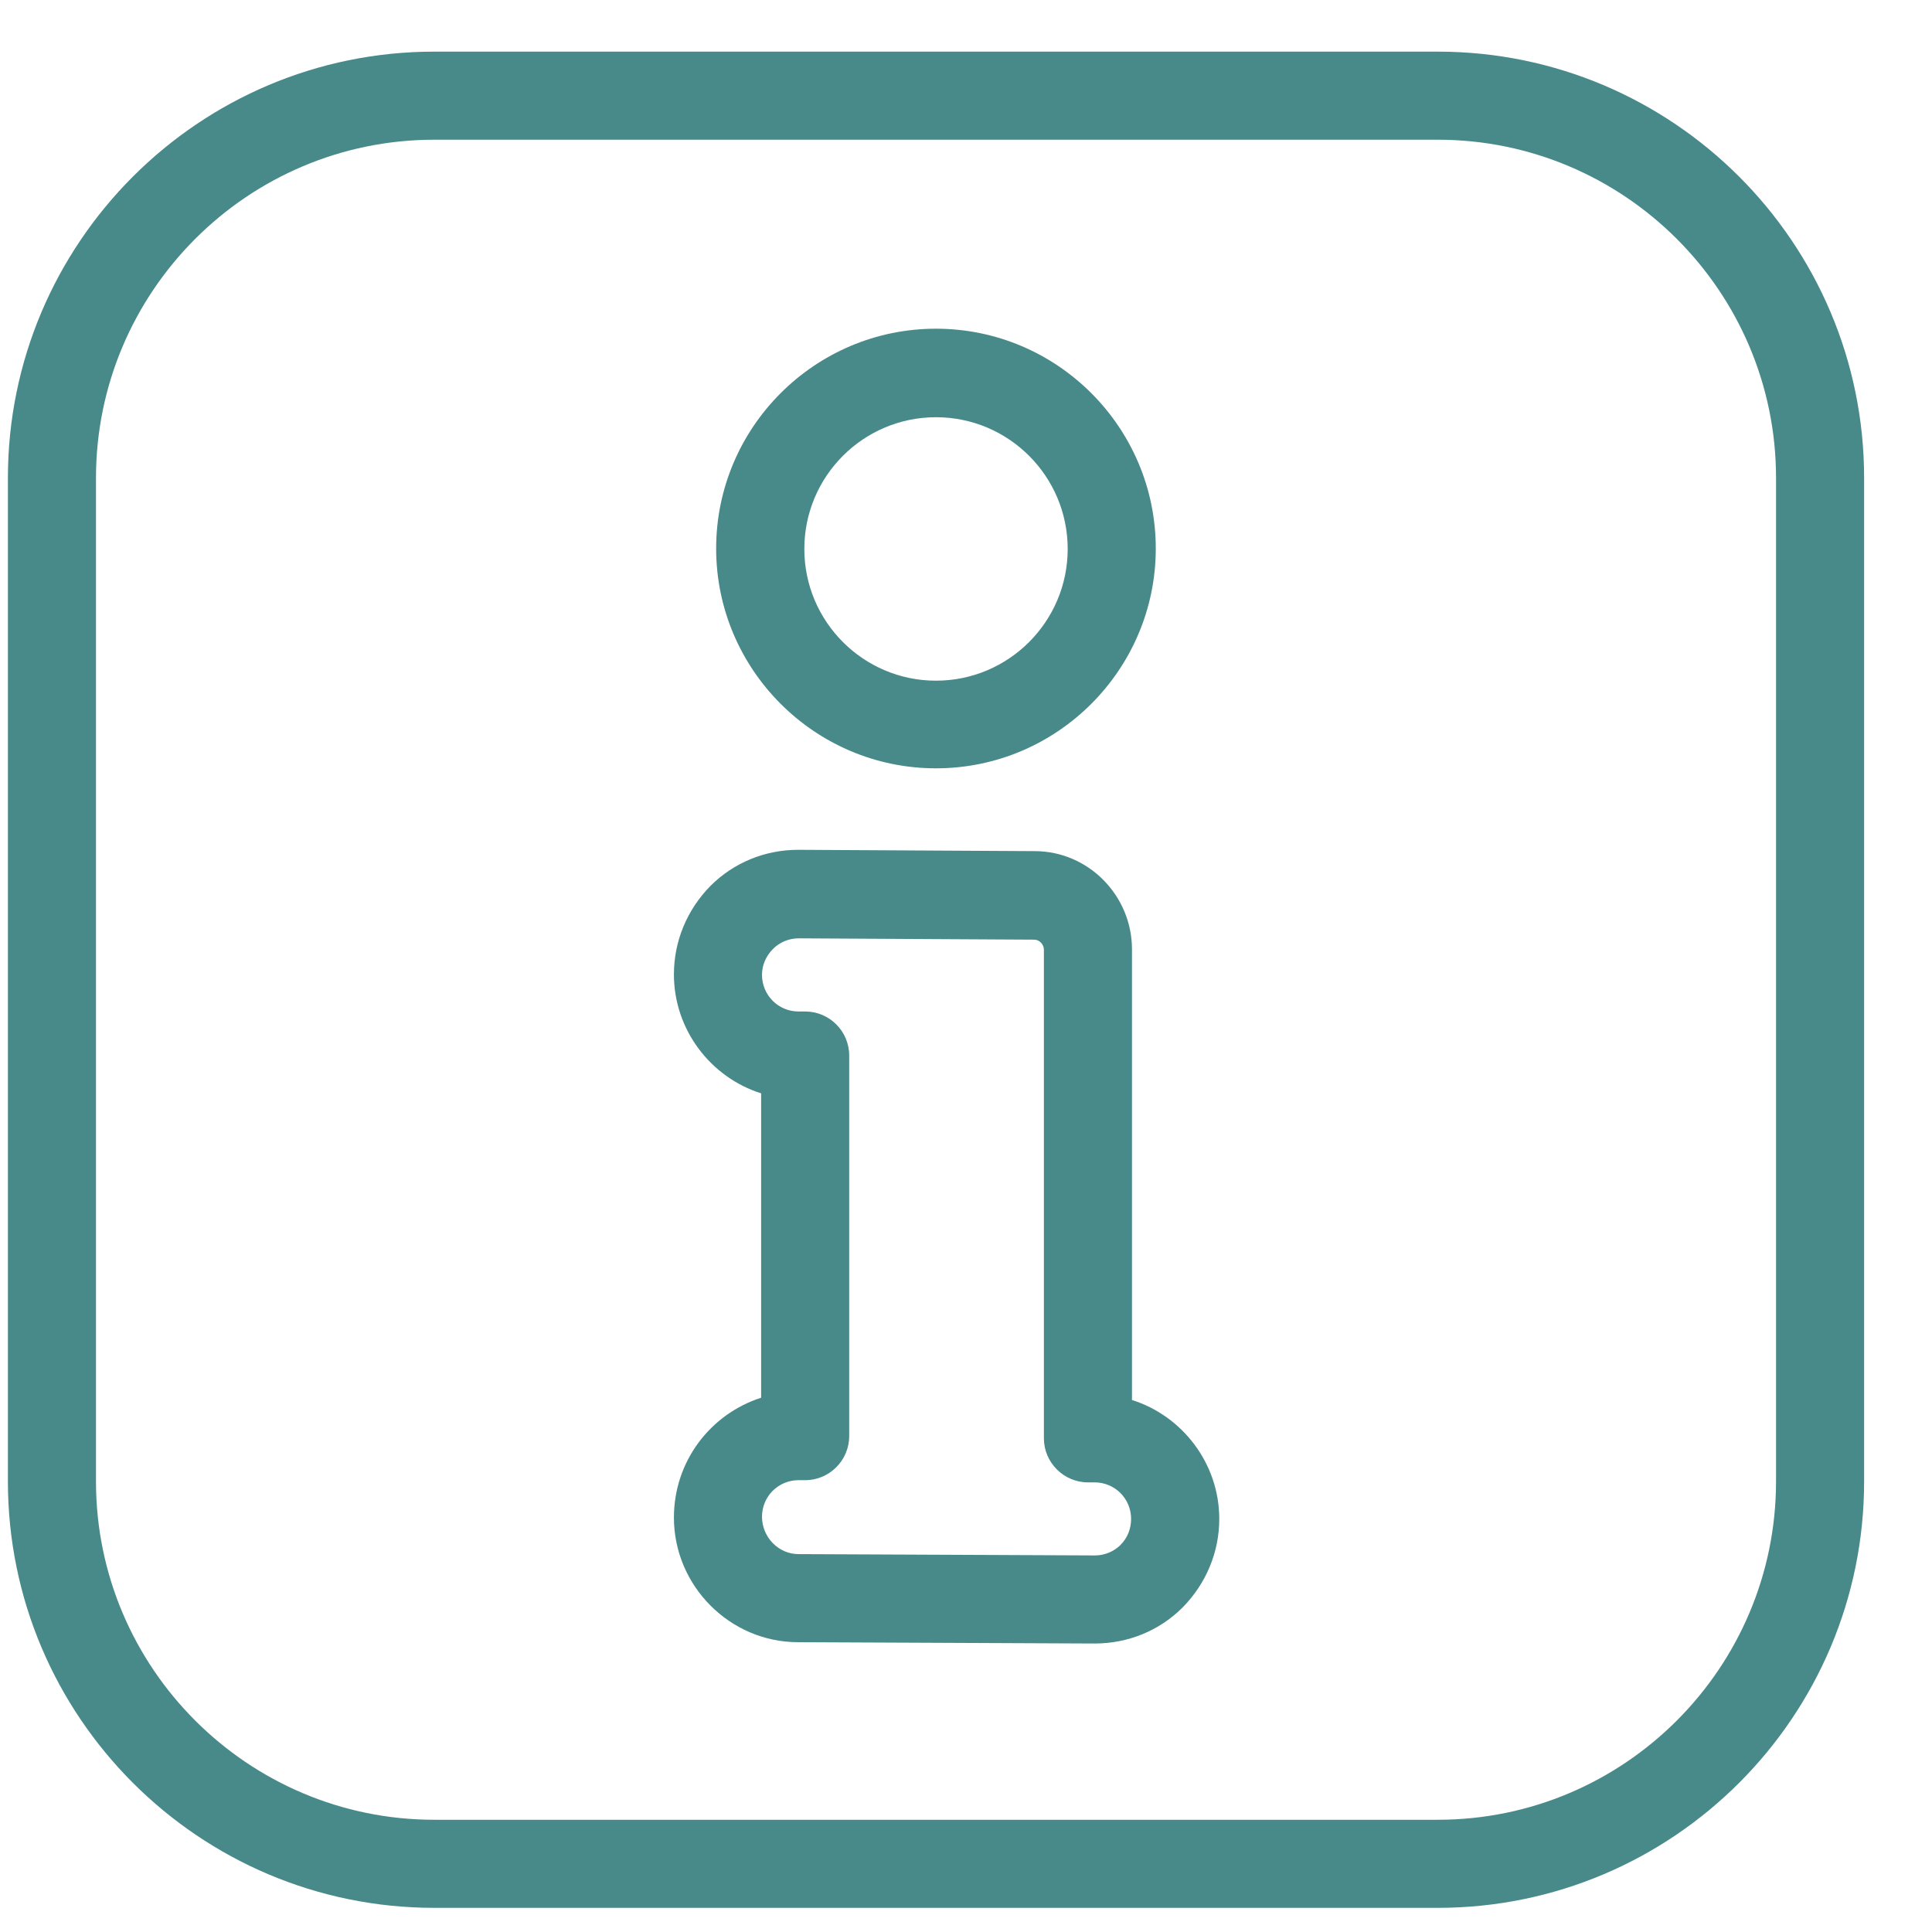
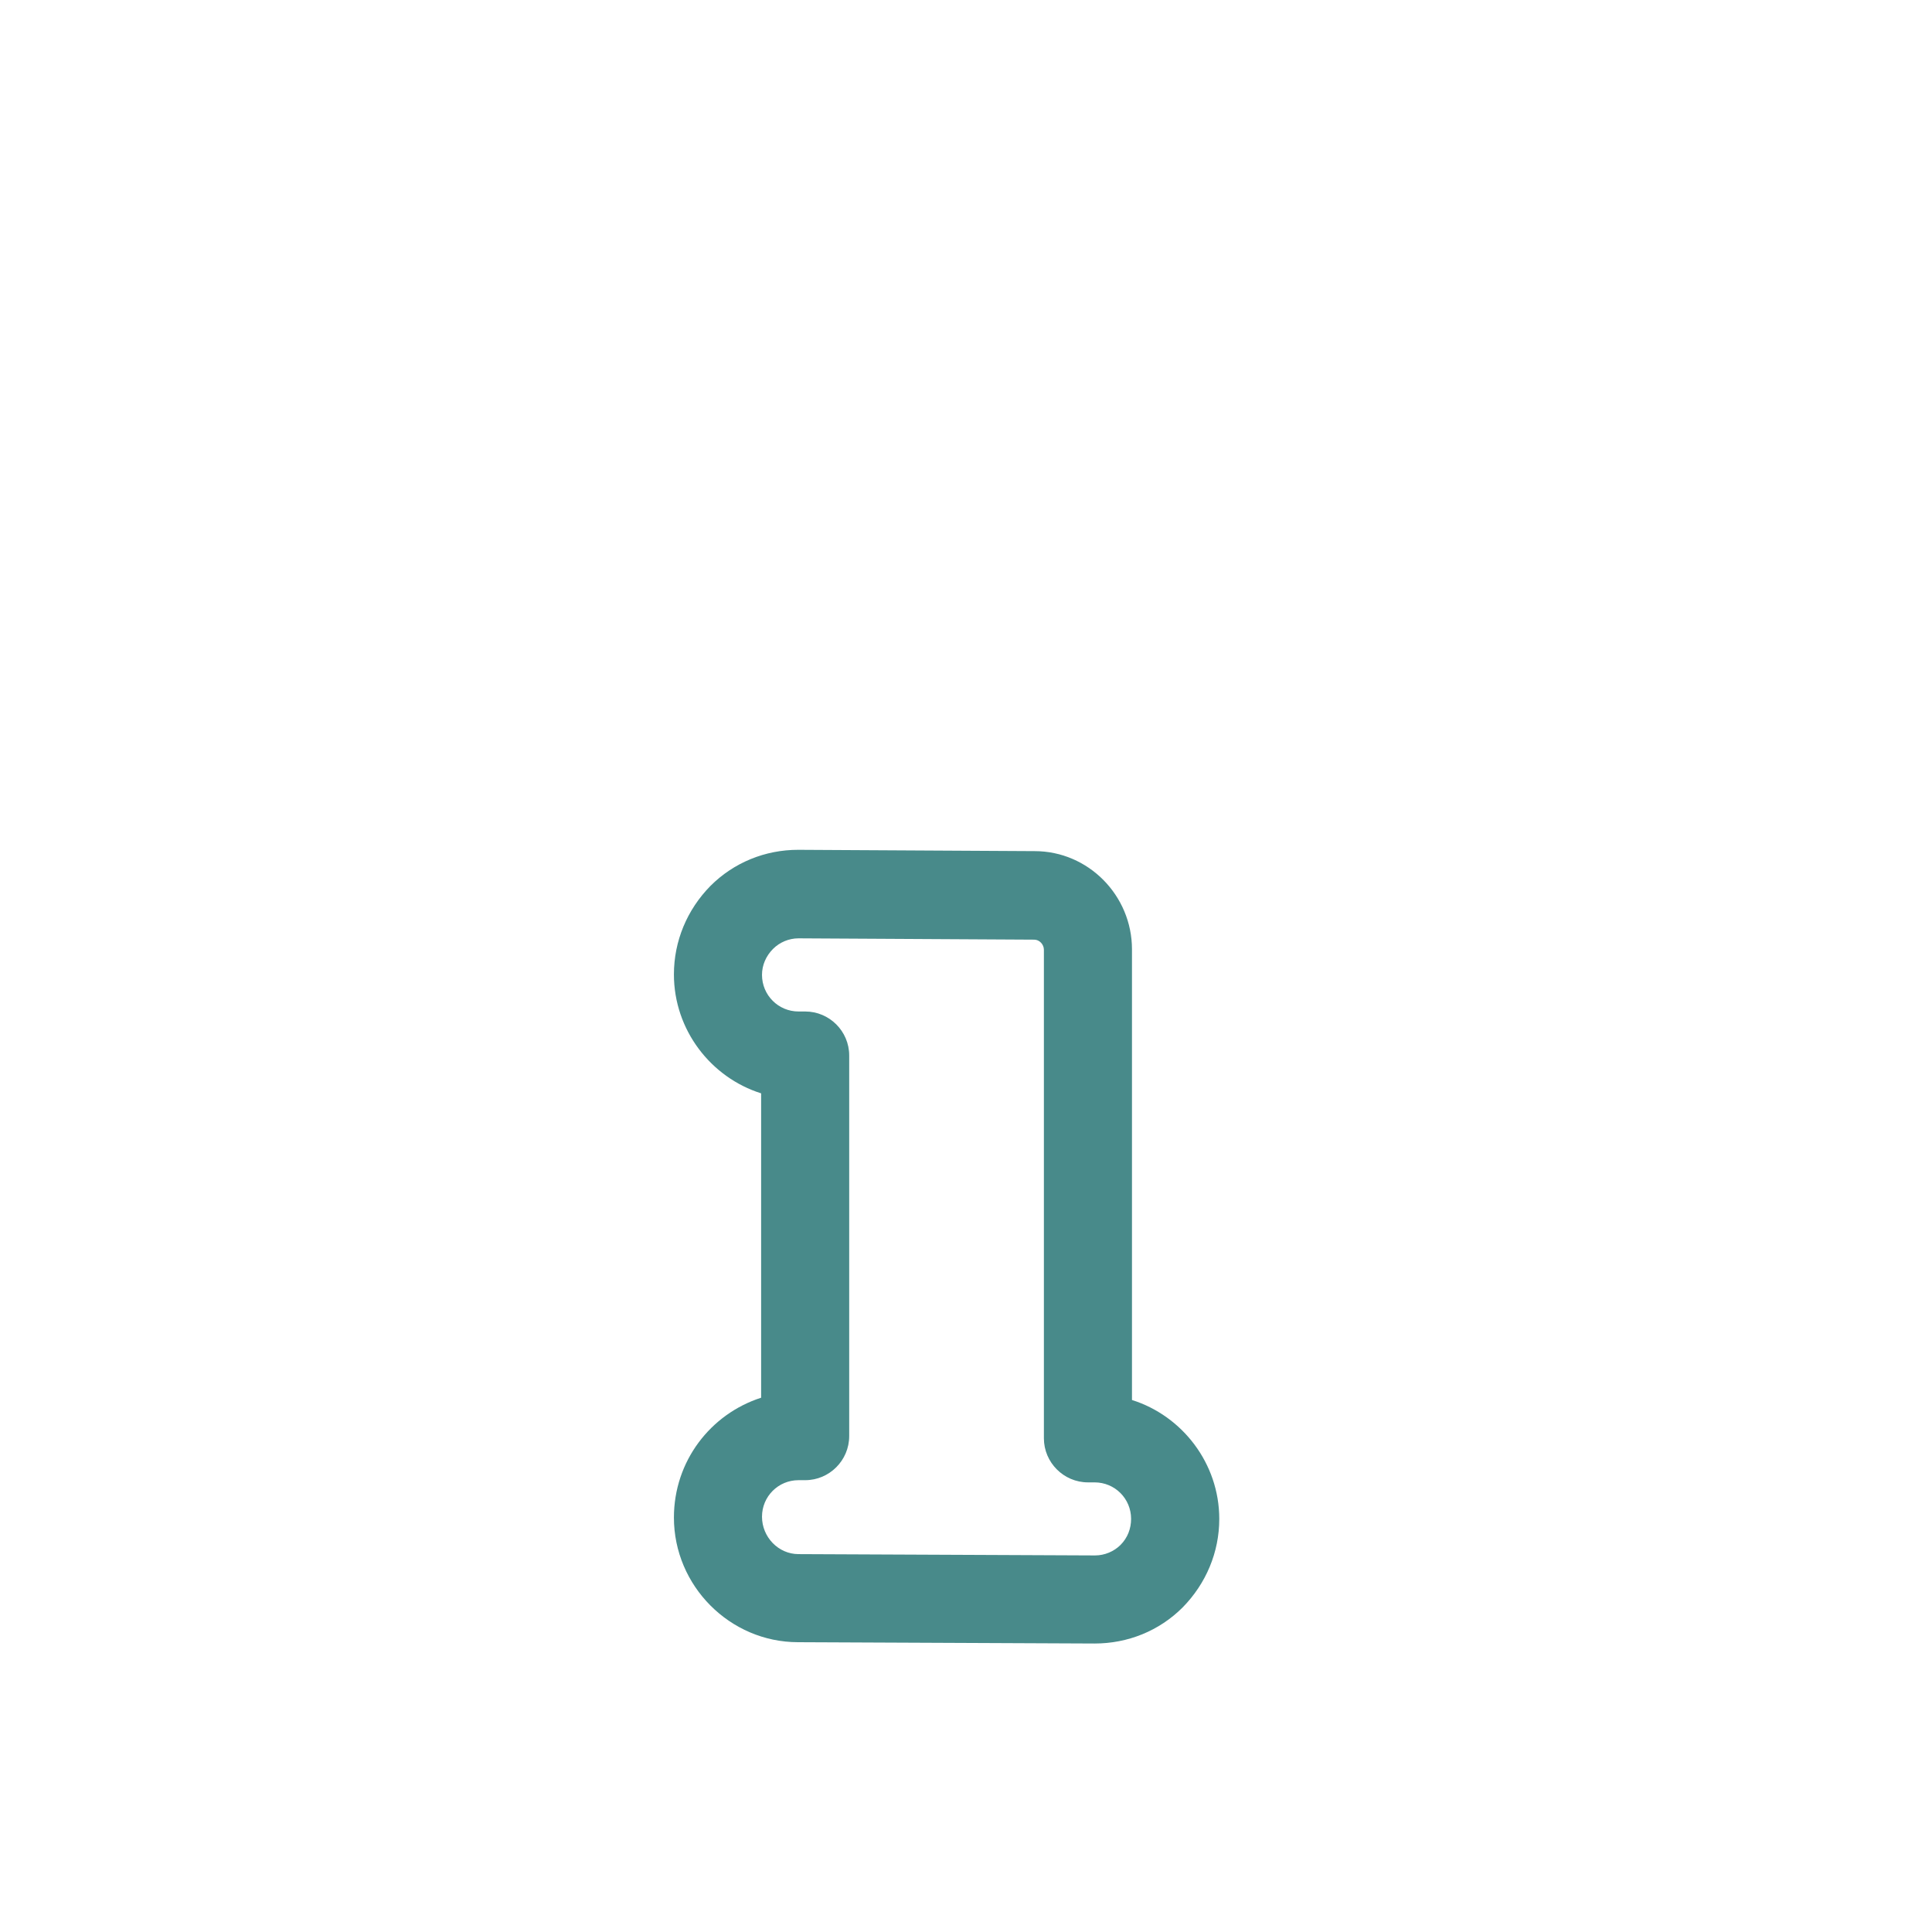
<svg xmlns="http://www.w3.org/2000/svg" width="22" height="22" viewBox="0 0 22 22" fill="none">
-   <path d="M10.658 8.749C9.279 8.749 8.155 7.625 8.155 6.246C8.155 4.866 9.279 3.743 10.658 3.743C12.038 3.743 13.161 4.866 13.161 6.246C13.161 7.625 12.038 8.749 10.658 8.749ZM10.658 4.751C9.831 4.751 9.159 5.423 9.159 6.251C9.159 7.078 9.831 7.751 10.658 7.751C11.486 7.751 12.158 7.078 12.158 6.251C12.158 5.423 11.486 4.751 10.658 4.751Z" fill="#488A8A" />
  <path d="M12.464 18.715L9.088 18.7C8.311 18.7 7.674 18.058 7.674 17.281C7.674 16.639 8.09 16.102 8.667 15.916V12.45C8.095 12.27 7.674 11.728 7.674 11.096C7.674 10.715 7.824 10.359 8.09 10.088C8.356 9.822 8.712 9.677 9.088 9.677H9.098L11.782 9.692C12.394 9.692 12.89 10.198 12.89 10.81V15.942C13.462 16.122 13.884 16.664 13.884 17.296C13.884 17.677 13.733 18.033 13.467 18.304C13.201 18.57 12.845 18.715 12.464 18.715ZM9.093 16.855C8.863 16.855 8.677 17.04 8.677 17.271C8.677 17.502 8.863 17.697 9.093 17.697L12.469 17.712C12.579 17.712 12.685 17.667 12.76 17.592C12.84 17.512 12.88 17.406 12.88 17.296C12.88 17.065 12.695 16.88 12.464 16.88H12.389C12.113 16.88 11.887 16.654 11.887 16.378V10.815C11.887 10.755 11.837 10.7 11.777 10.7L9.093 10.685C8.983 10.685 8.878 10.73 8.803 10.805C8.722 10.886 8.677 10.991 8.677 11.101C8.677 11.332 8.863 11.518 9.093 11.518H9.169C9.445 11.518 9.67 11.743 9.67 12.019V16.353C9.67 16.629 9.445 16.855 9.169 16.855H9.093Z" fill="#488A8A" />
-   <path d="M16.372 21.725H4.945C2.267 21.725 0.09 19.548 0.09 16.869V5.443C0.09 2.765 2.267 0.588 4.945 0.588H16.372C19.05 0.588 21.227 2.765 21.227 5.443V16.869C21.227 19.548 19.05 21.725 16.372 21.725ZM4.945 1.591C2.818 1.591 1.093 3.322 1.093 5.443V16.869C1.093 18.996 2.824 20.722 4.945 20.722H16.372C18.498 20.722 20.224 18.991 20.224 16.869V5.443C20.224 3.317 18.493 1.591 16.372 1.591H4.945Z" fill="#488A8A" />
</svg>